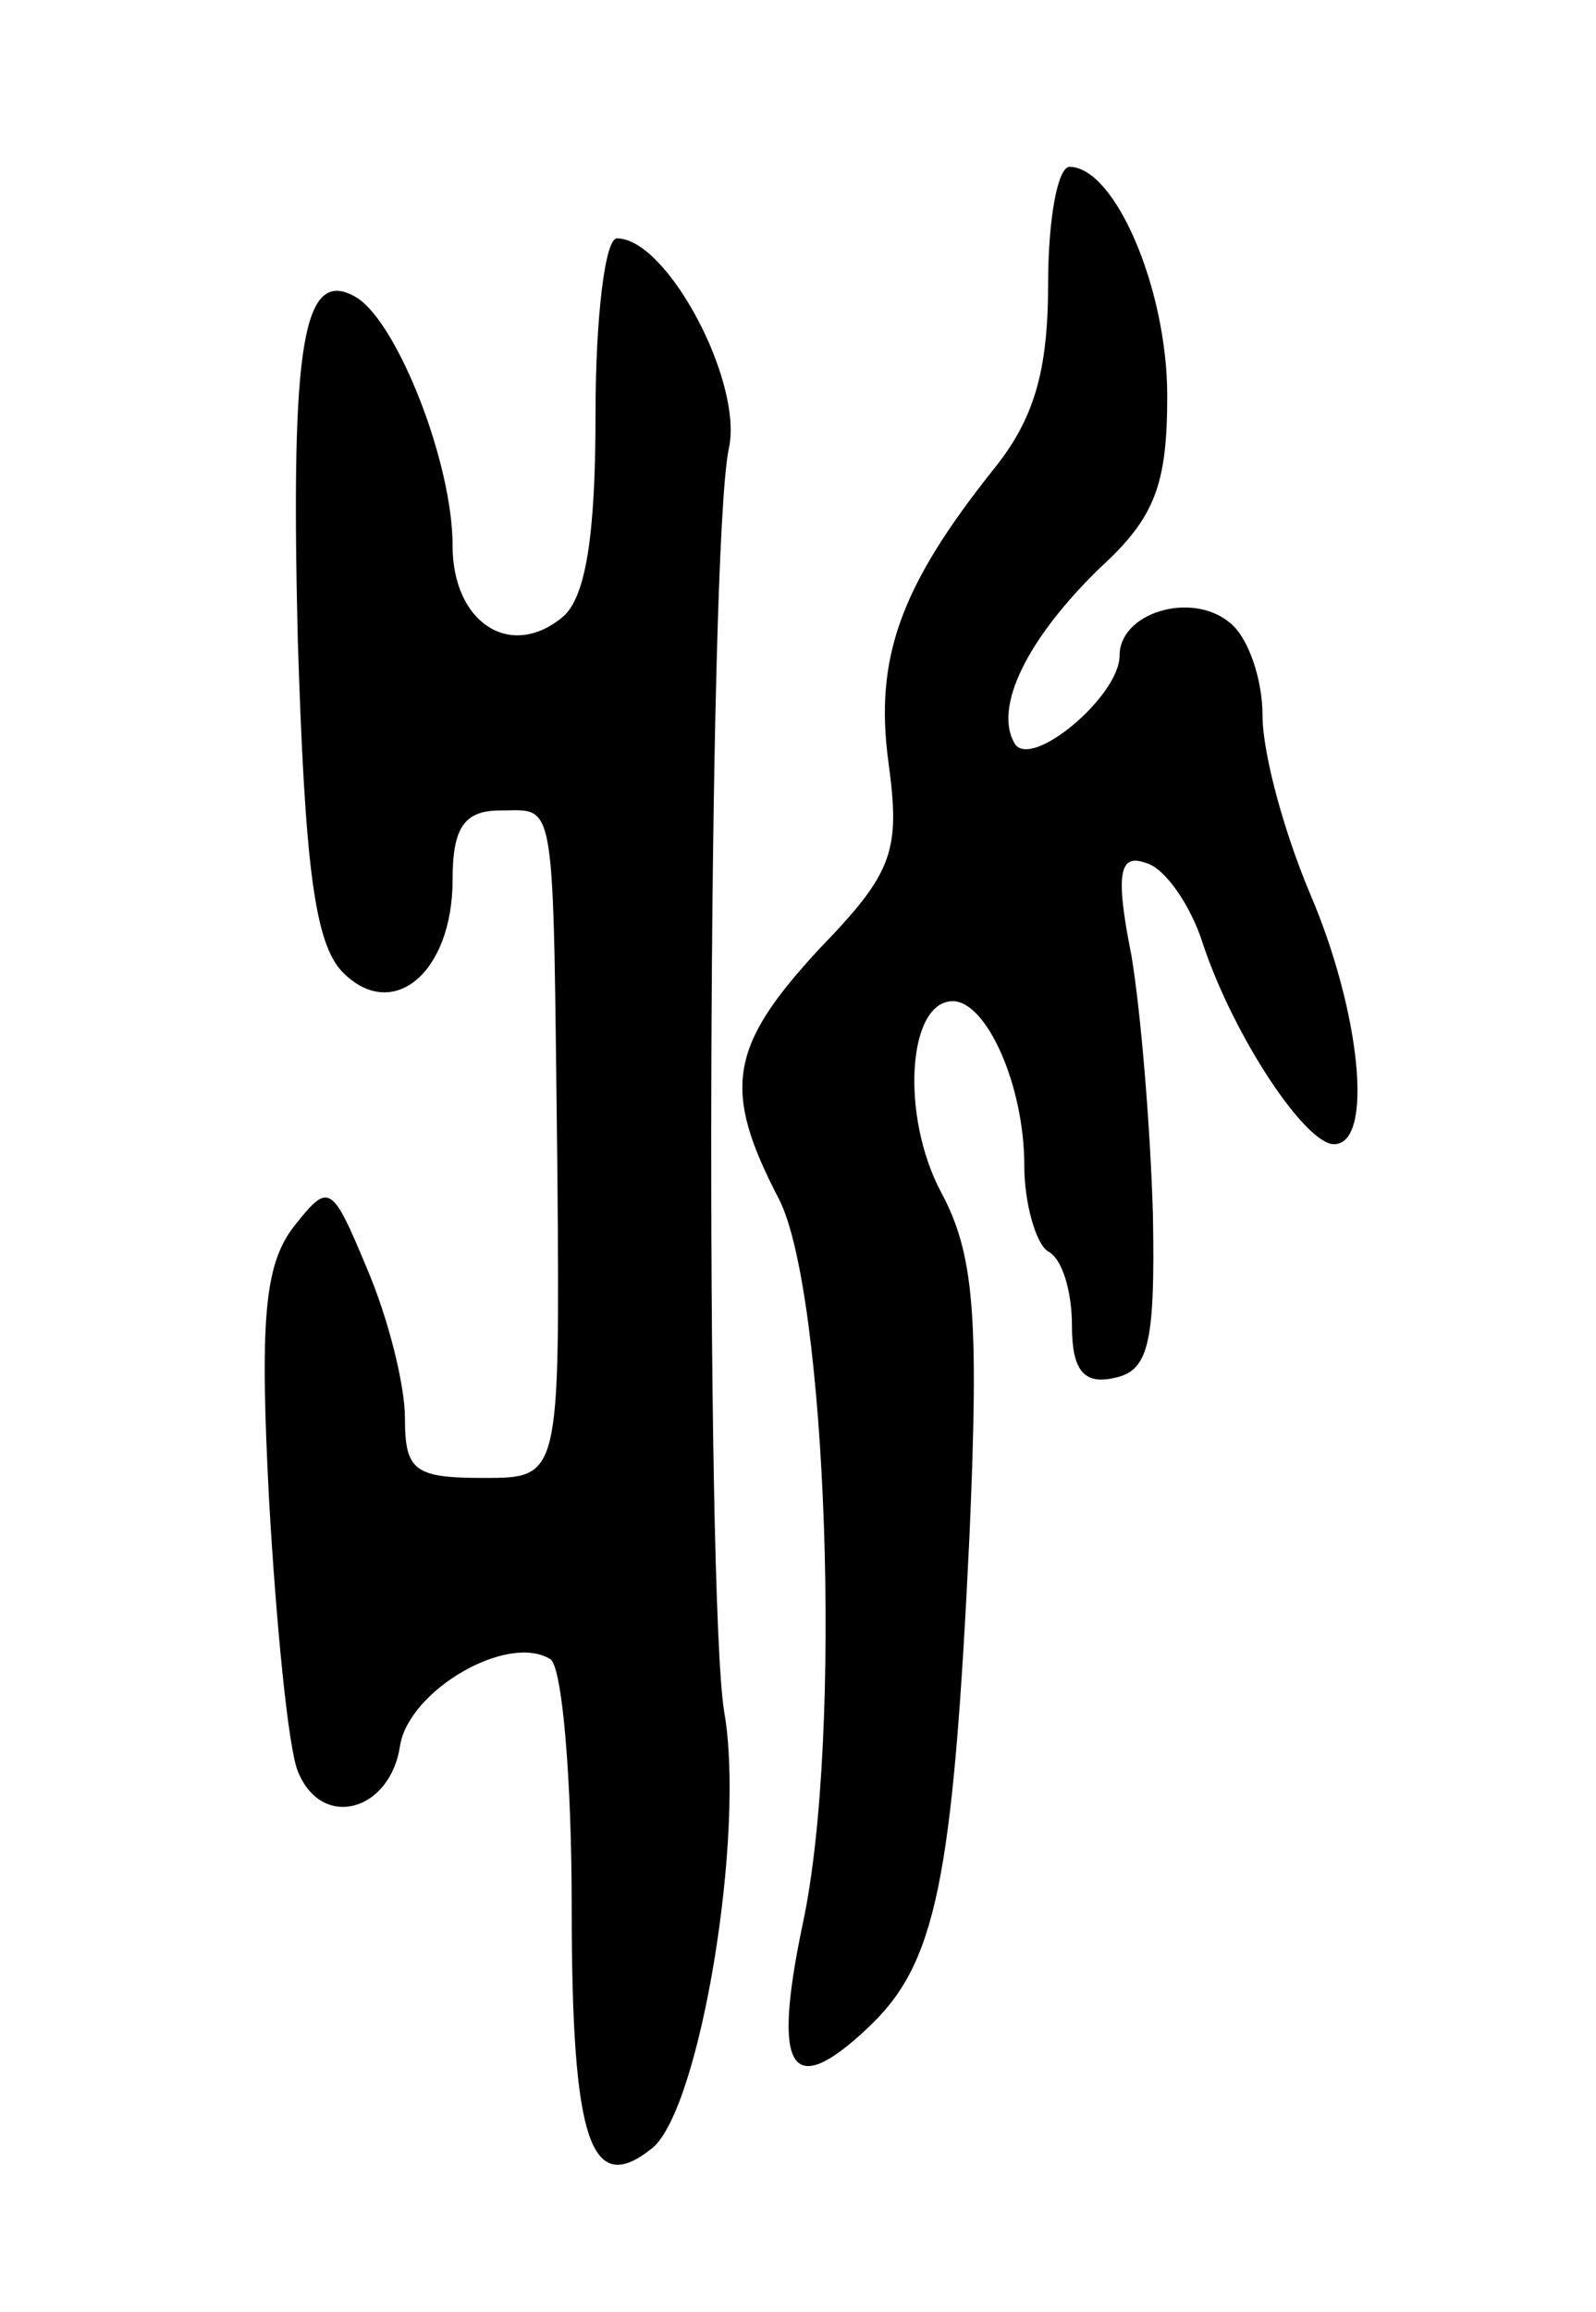
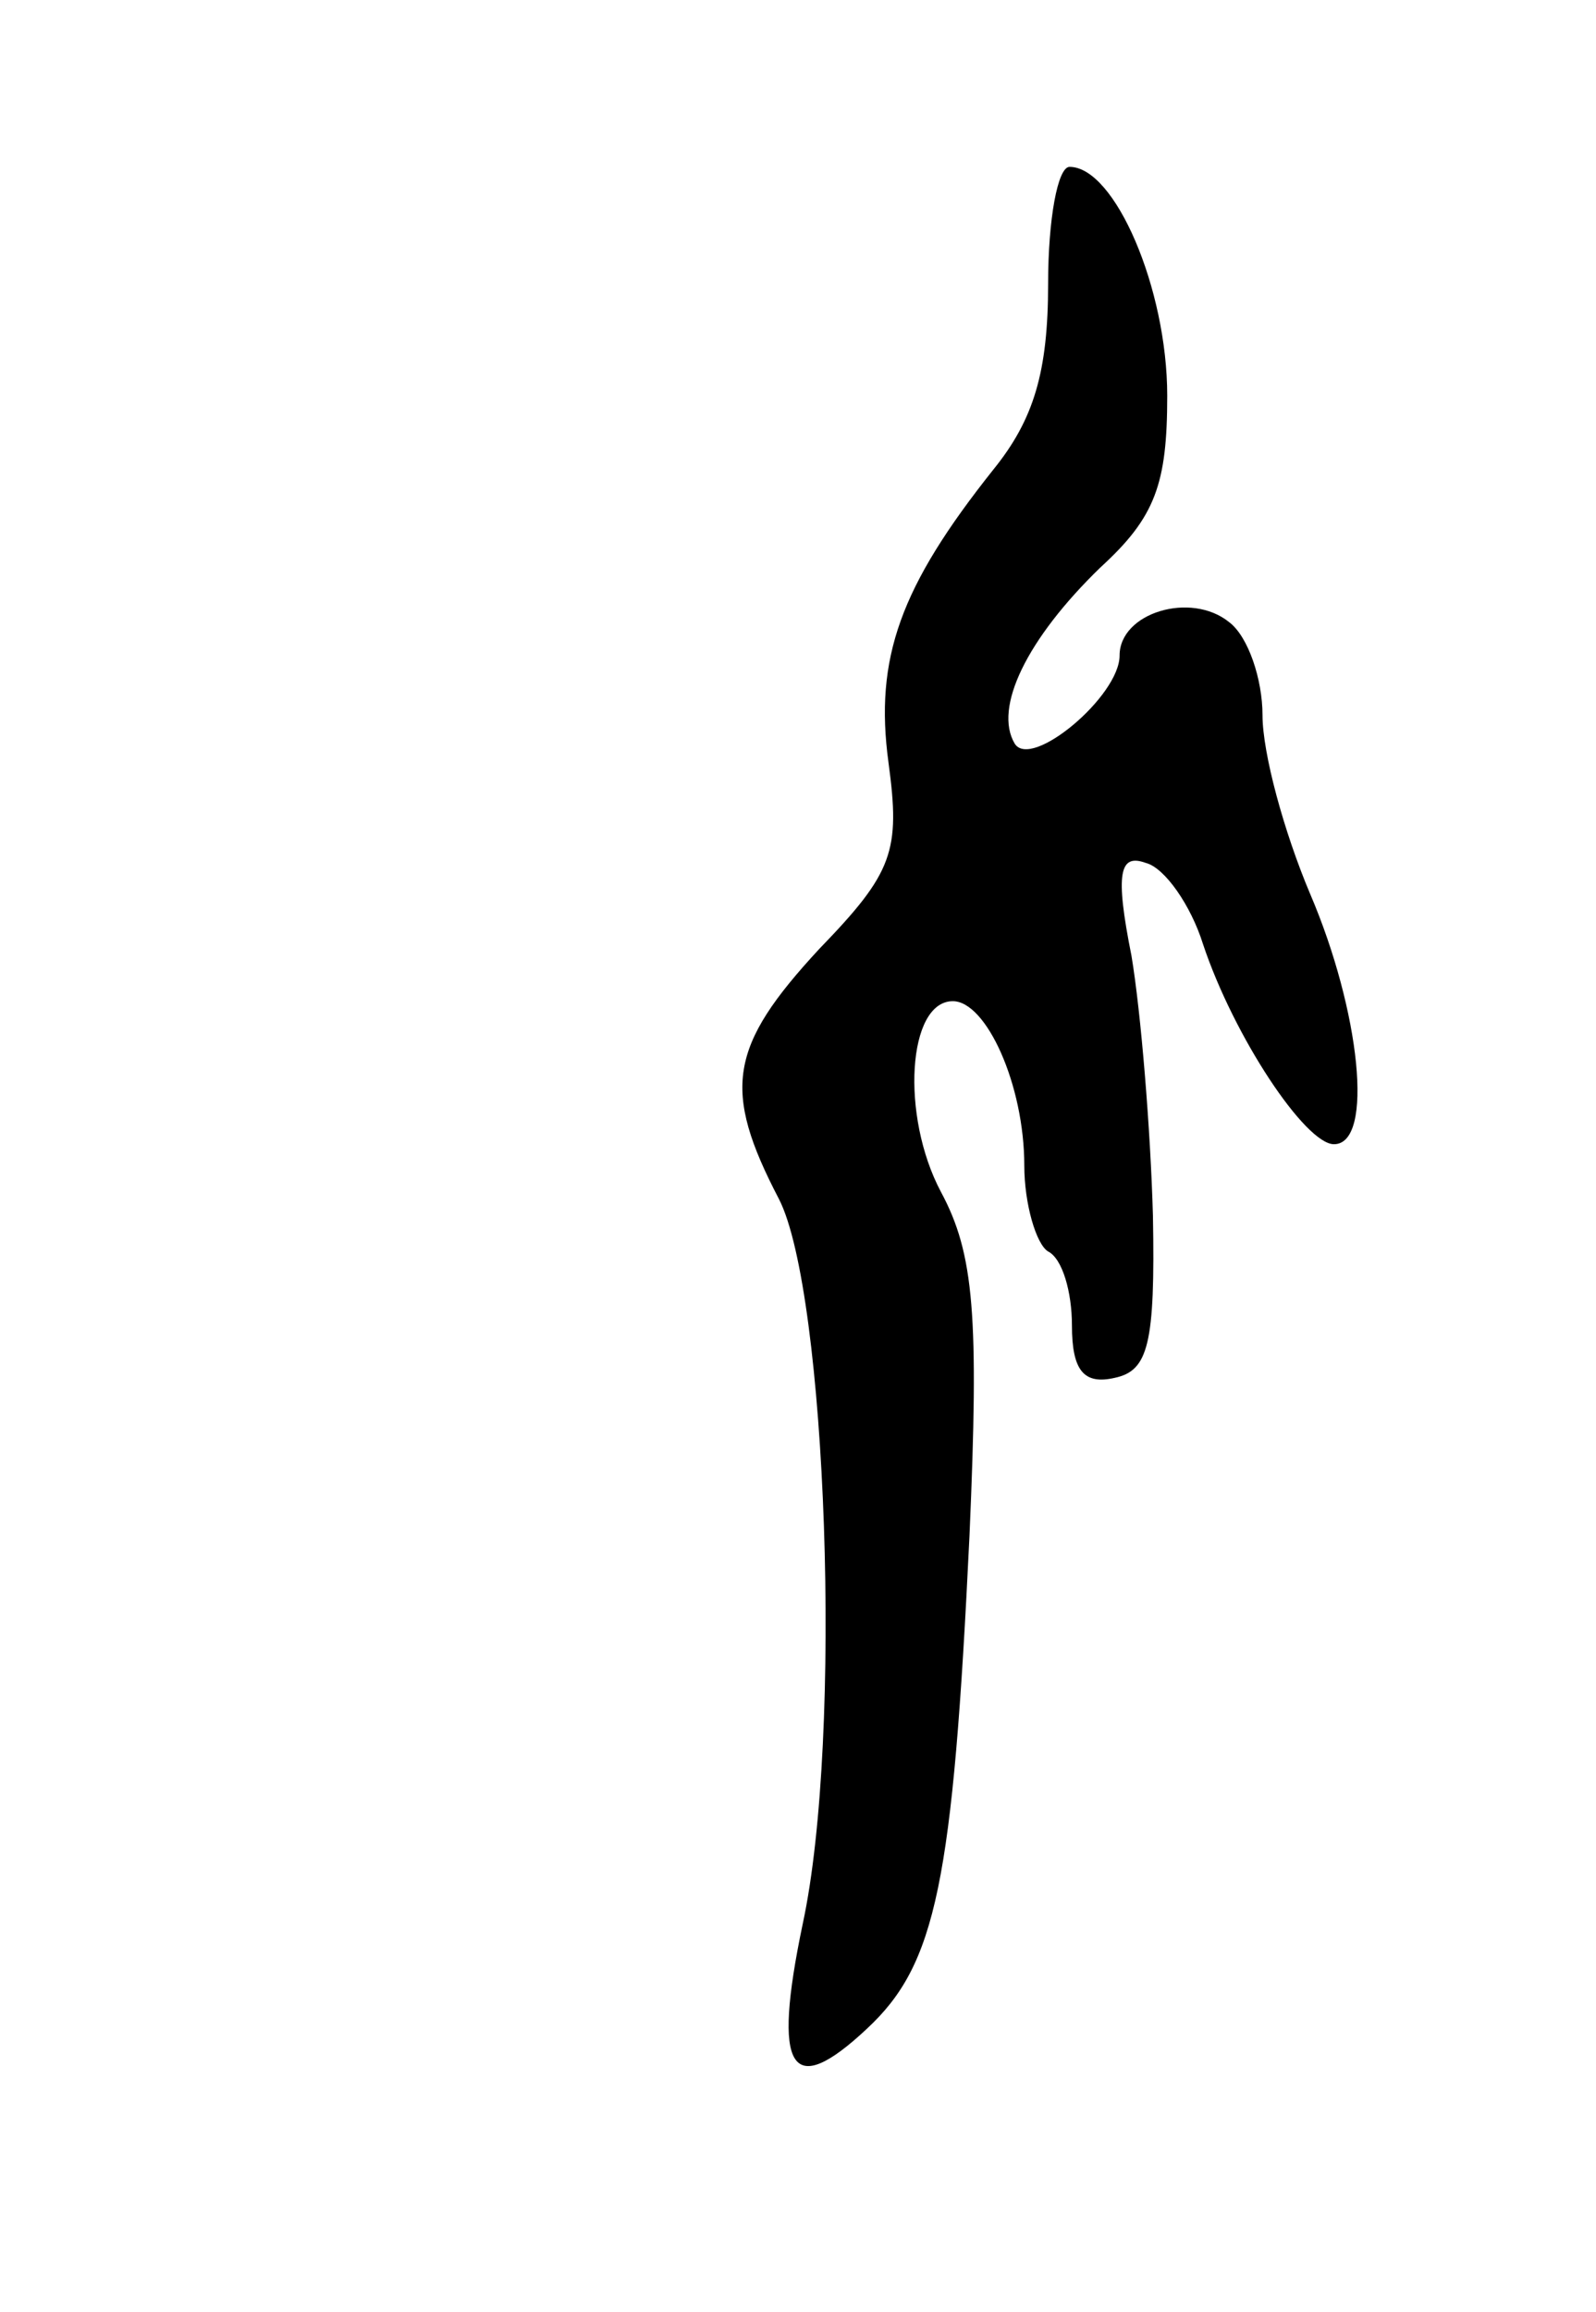
<svg xmlns="http://www.w3.org/2000/svg" version="1.0" width="67" height="97" viewBox="0 0 67 97">
  <g transform="translate(0,97) scale(0.1,-0.1)">
    <path d="M440 851 c0 -37 -6 -57 -23 -78 -39 -49 -50 -79 -44 -123 5 -37 2 -46 -29 -78 -38 -41 -41 -59 -17 -105 20 -39 27 -225 10 -304 -13 -62 -5 -74 27 -44 29 27 36 61 43 207 4 92 2 118 -12 144 -17 32 -14 80 5 80 14 0 30 -35 30 -69 0 -16 5 -33 10 -36 6 -3 10 -17 10 -31 0 -19 5 -25 18 -22 14 3 17 14 16 68 -1 36 -5 85 -9 109 -7 35 -5 43 6 39 8 -2 19 -18 24 -34 13 -39 43 -84 55 -84 17 0 11 56 -10 105 -11 26 -20 59 -20 75 0 15 -6 33 -14 39 -16 13 -46 4 -46 -14 0 -17 -37 -48 -44 -37 -9 15 5 44 36 74 23 21 28 35 28 72 0 45 -22 96 -41 96 -5 0 -9 -22 -9 -49z" />
-     <path d="M250 796 c0 -50 -4 -77 -14 -85 -22 -18 -46 -2 -46 30 0 35 -23 93 -40 104 -23 14 -28 -19 -25 -143 3 -95 7 -128 19 -140 21 -21 46 0 46 39 0 22 5 29 20 29 24 0 22 9 24 -152 1 -128 1 -128 -31 -128 -29 0 -33 3 -33 25 0 14 -7 42 -16 63 -15 36 -16 36 -31 17 -12 -16 -14 -39 -10 -115 3 -52 8 -103 12 -113 10 -25 39 -17 43 11 4 23 45 47 63 36 5 -3 9 -50 9 -104 0 -99 8 -122 34 -101 20 17 39 132 30 183 -8 49 -7 489 2 530 6 28 -26 88 -47 88 -5 0 -9 -33 -9 -74z" />
  </g>
</svg>